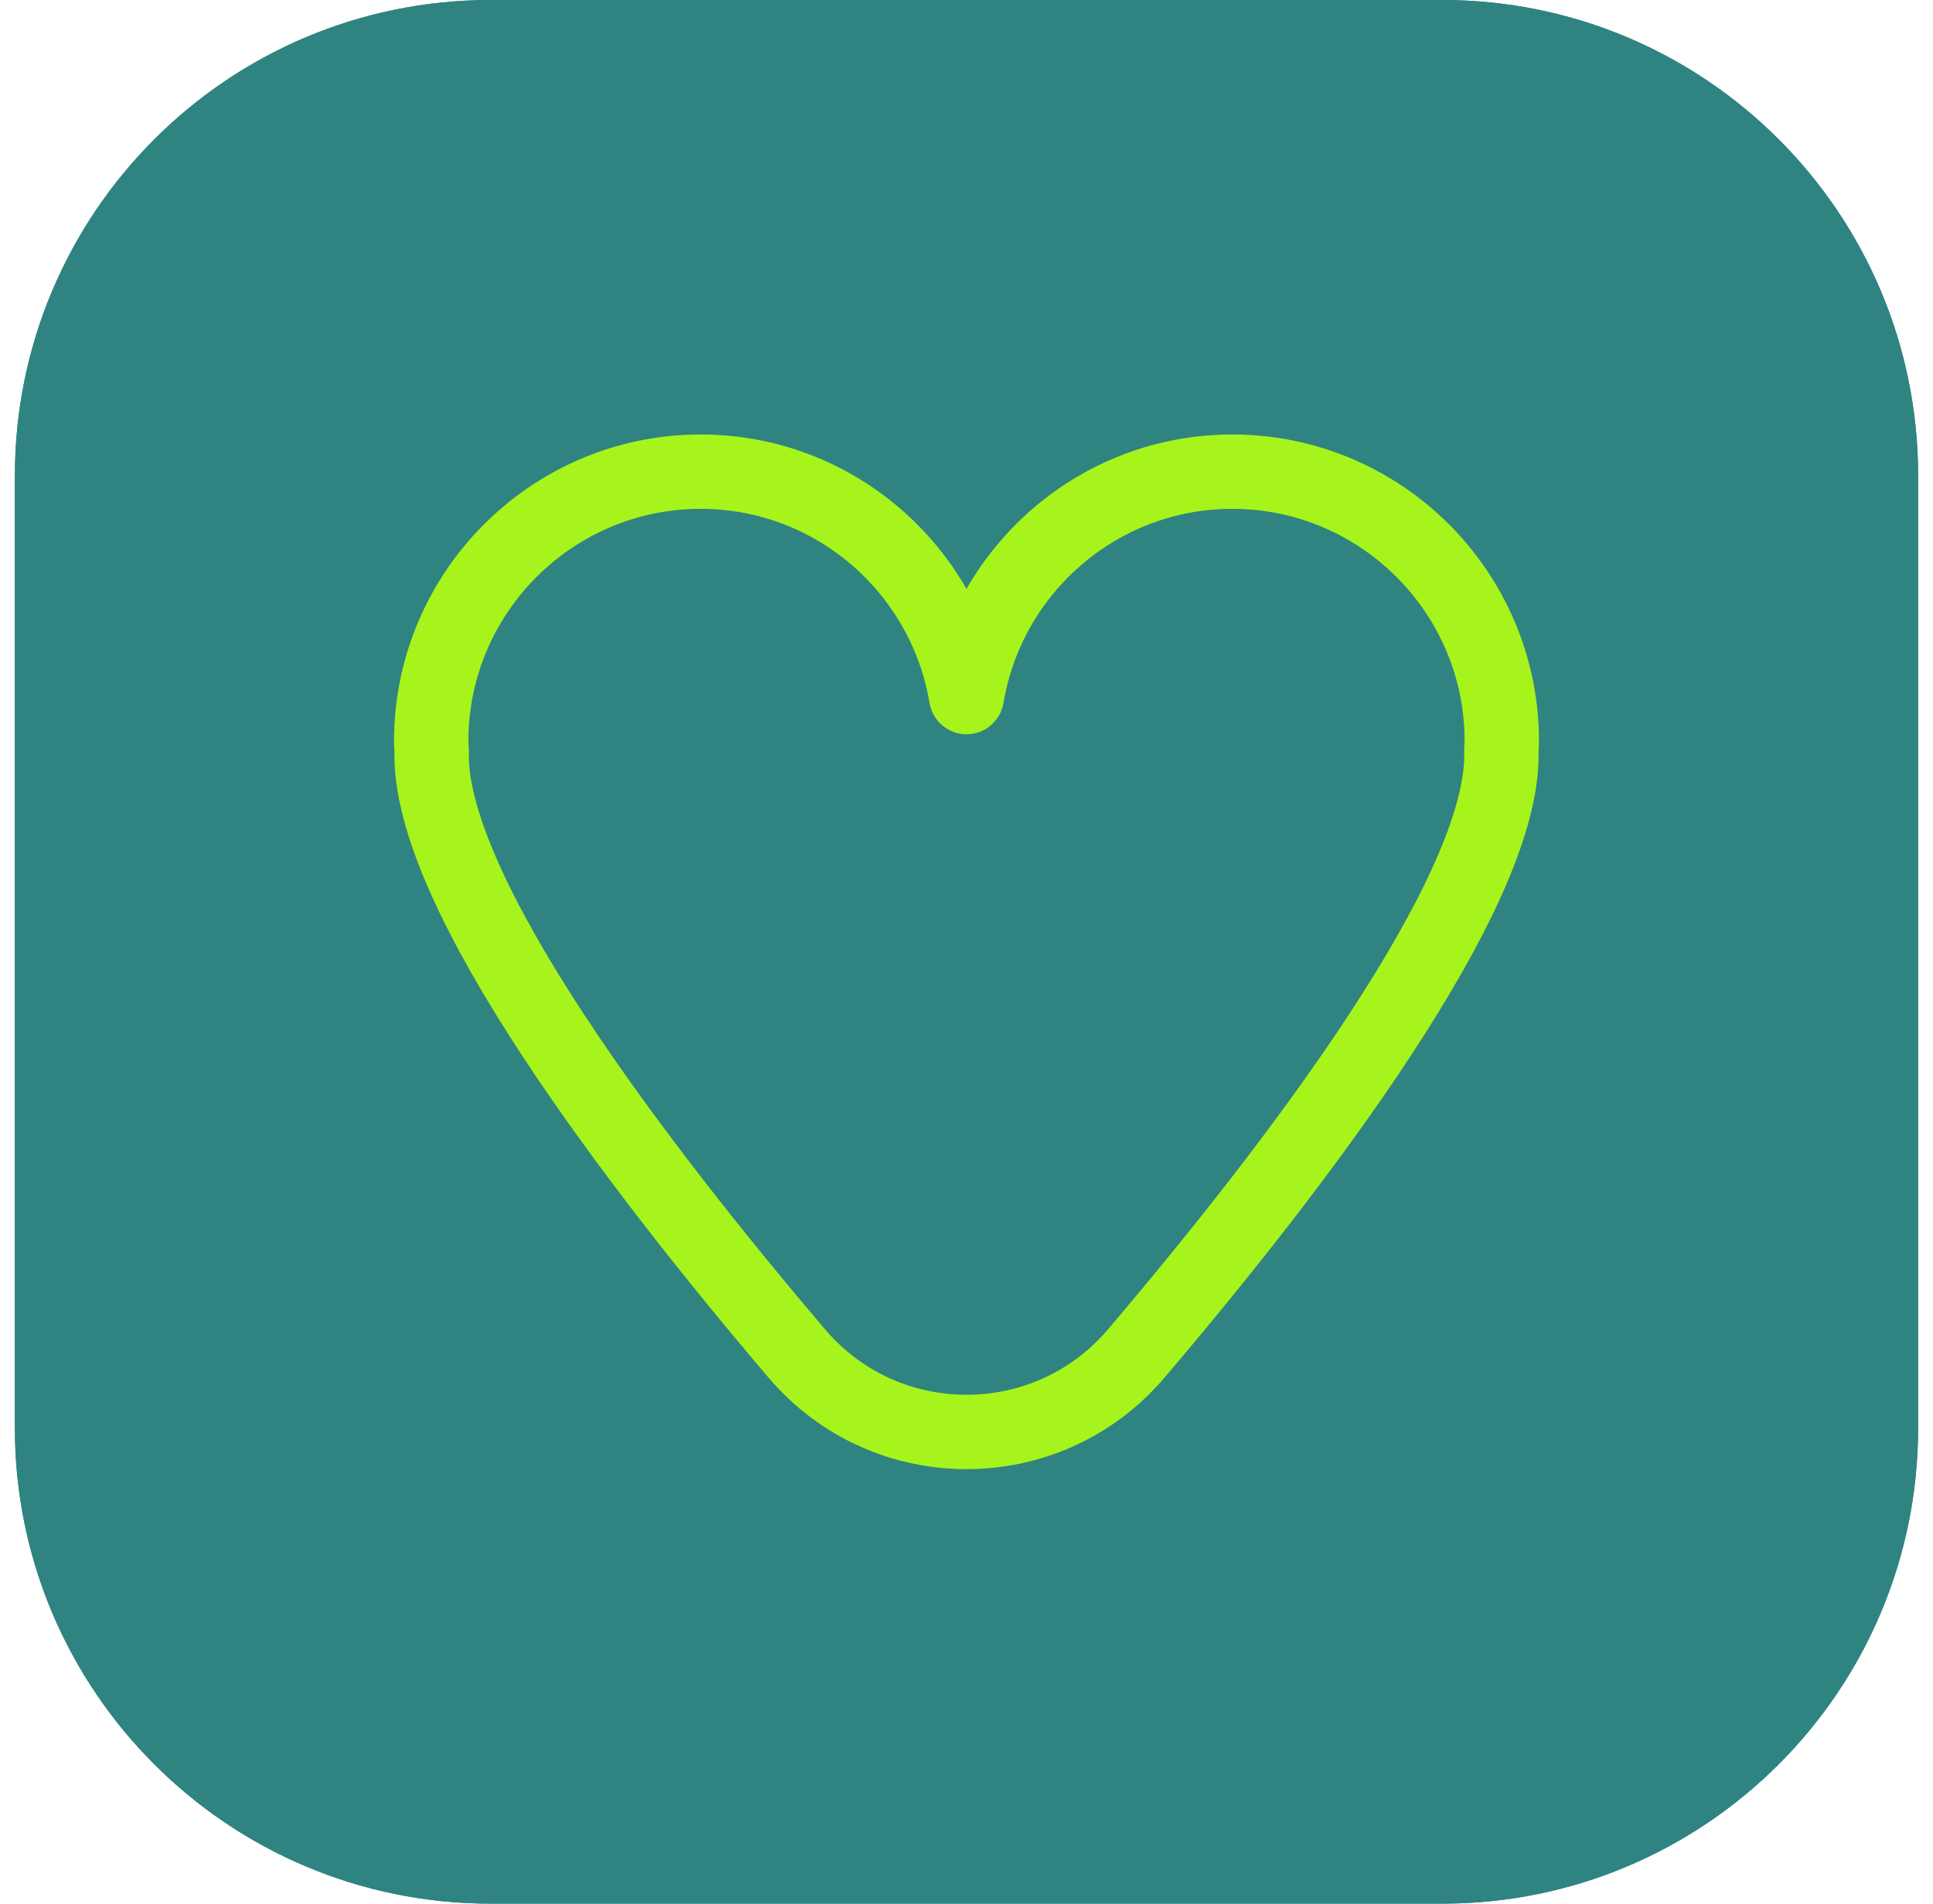
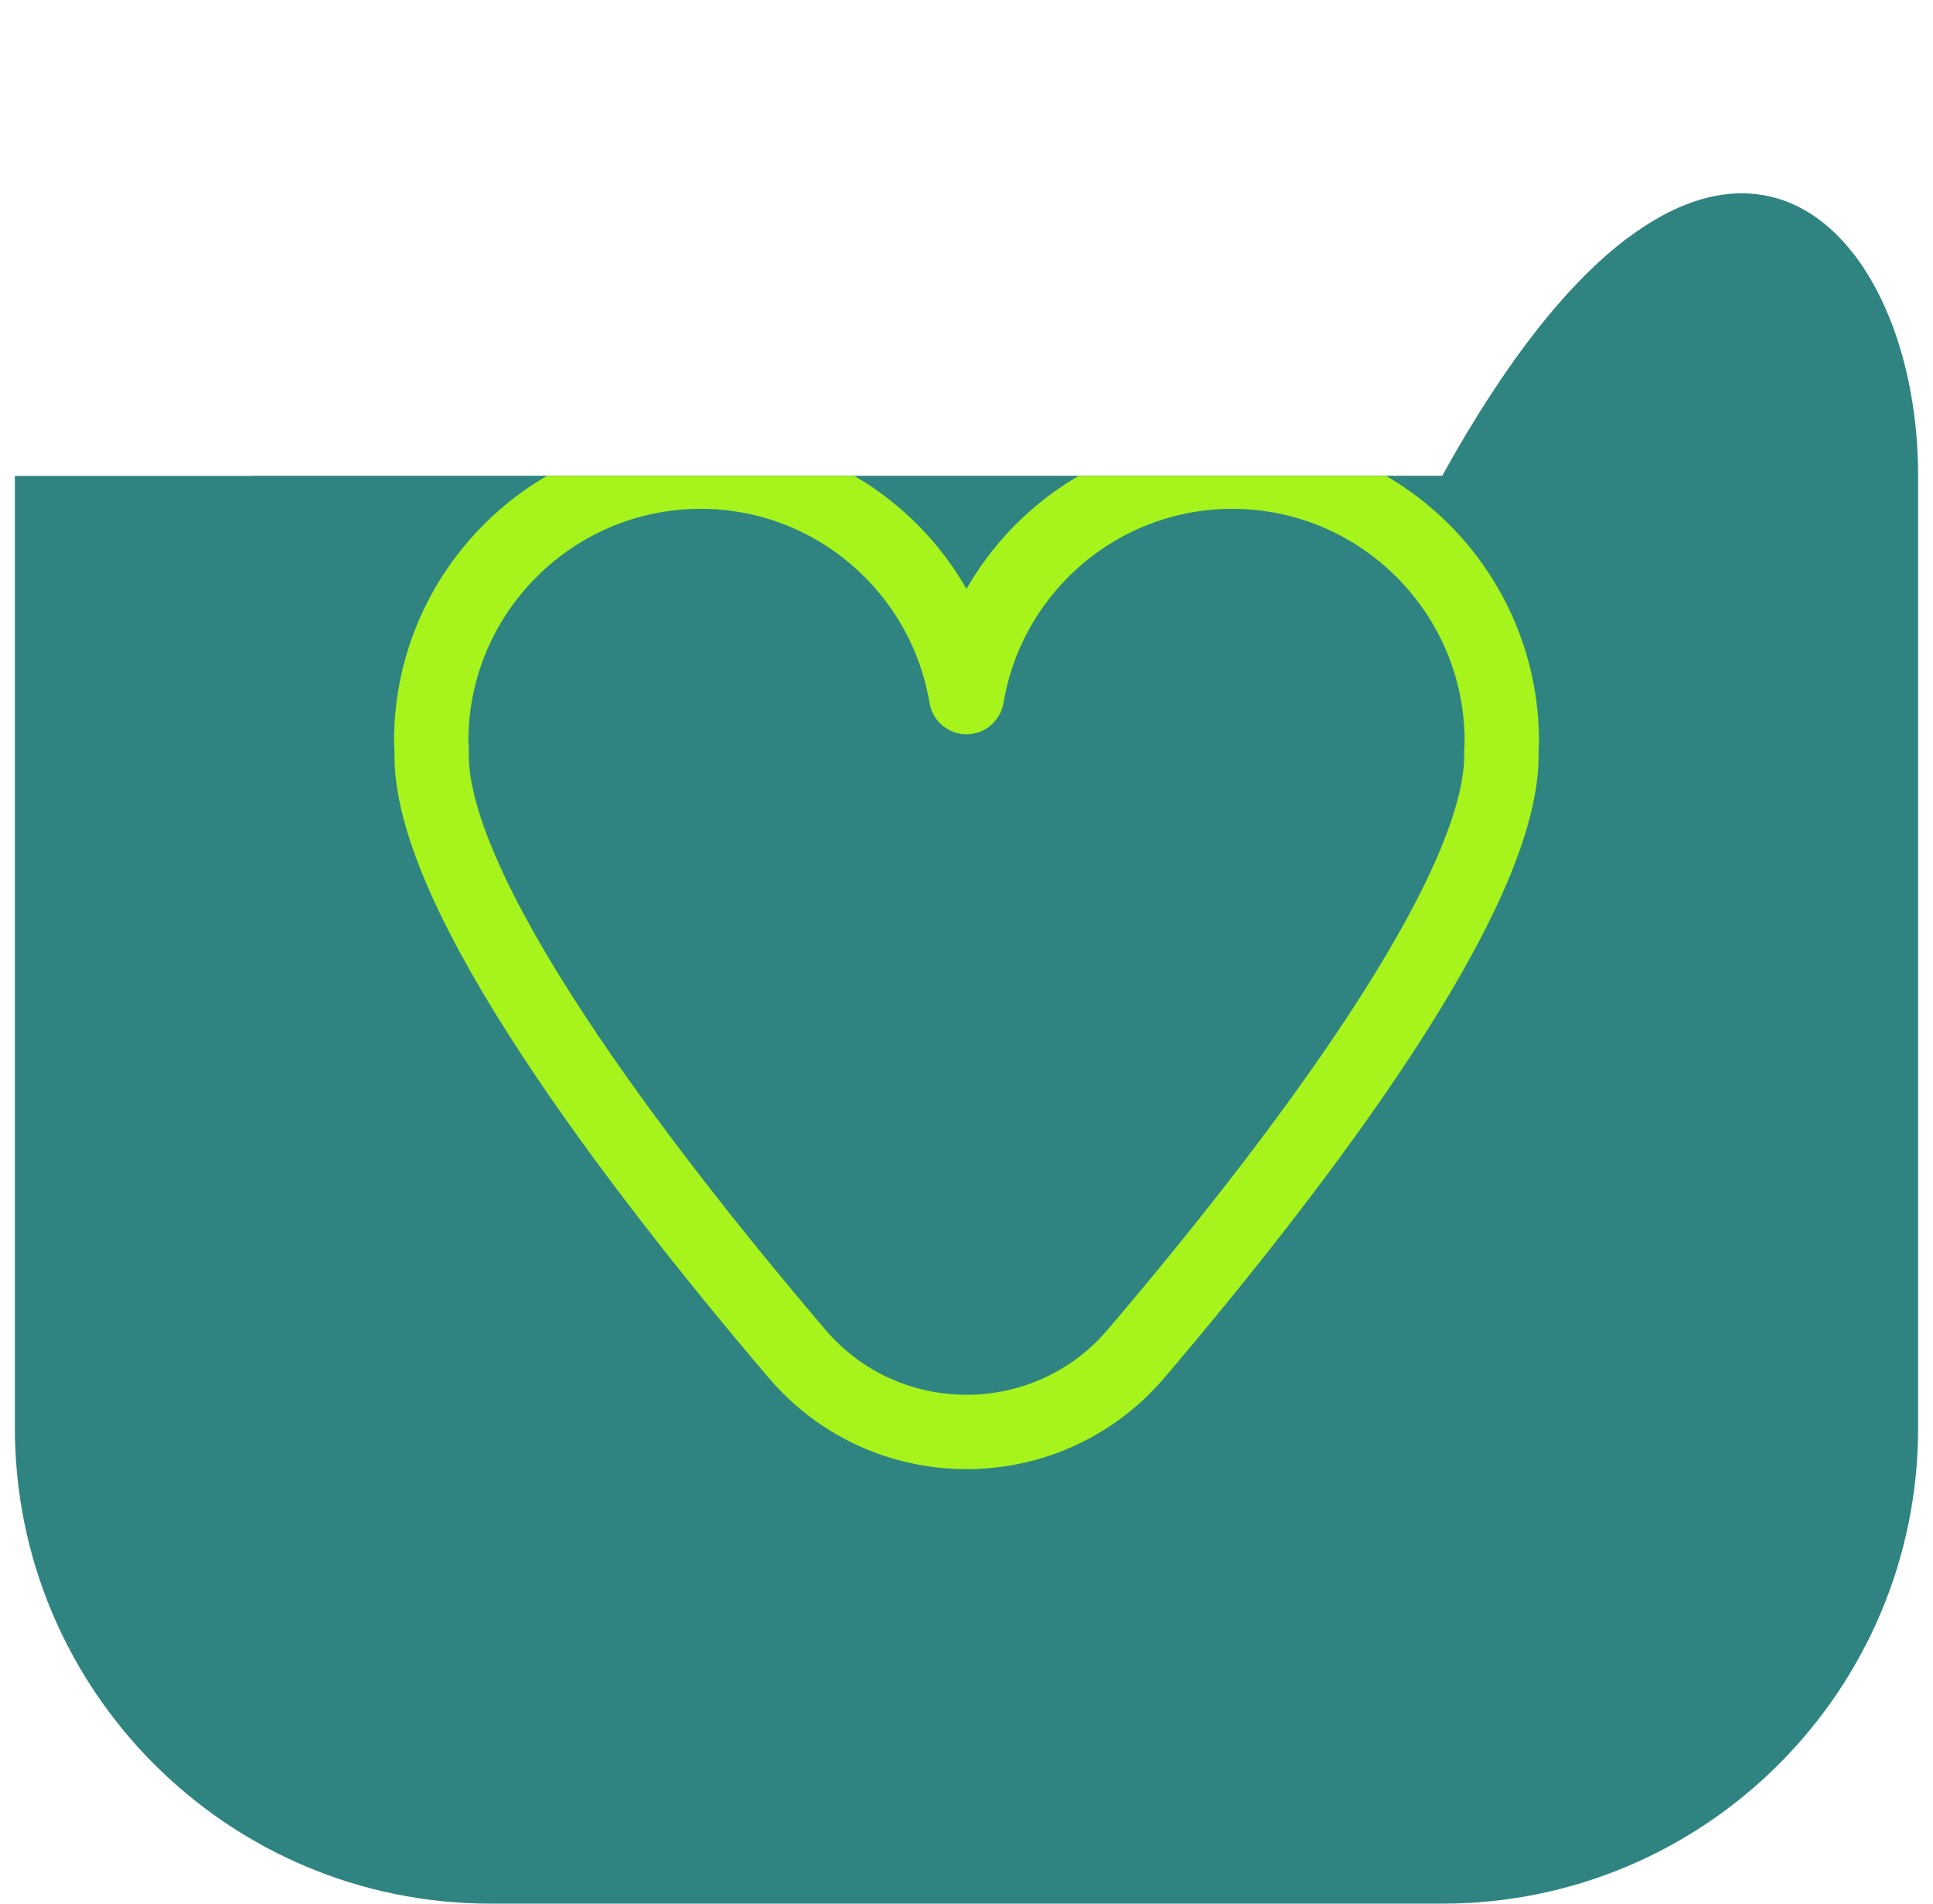
<svg xmlns="http://www.w3.org/2000/svg" width="65" height="64" viewBox="0 0 65 64" fill="none">
  <g clip-path="url(#clip0_3735_96609)">
    <path d="M0.5 16C0.5 7.163 7.663 0 16.5 0H48.5C57.337 0 64.5 7.163 64.5 16V48C64.5 56.837 57.337 64 48.5 64H16.5C7.663 64 0.5 56.837 0.5 48V16Z" fill="#2F8481" />
-     <path d="M64.5 0H0.5V64H64.5V0Z" fill="#2F8481" />
    <path d="M56.5 8H8.5V56H56.5V8Z" fill="#2F8481" />
    <path d="M41.438 15.857C36.951 15.857 33.226 19.138 32.511 23.426C32.509 23.44 32.492 23.44 32.489 23.426C31.775 19.138 28.049 15.857 23.562 15.857C18.565 15.857 14.5 19.922 14.5 24.919C14.5 25.027 14.511 25.13 14.516 25.236C14.353 29.955 21.468 39.249 26.798 45.509C29.787 49.02 35.214 49.02 38.203 45.509C43.532 39.249 50.648 29.955 50.485 25.236C50.489 25.13 50.5 25.027 50.5 24.919C50.5 19.922 46.435 15.857 41.438 15.857Z" stroke="#A6F41C" stroke-width="2.5" stroke-miterlimit="10" stroke-linecap="round" stroke-linejoin="round" />
  </g>
  <defs>
    <clipPath id="clip0_3735_96609">
-       <path d="M0.5 16C0.5 7.163 7.663 0 16.5 0H48.5C57.337 0 64.5 7.163 64.5 16V48C64.5 56.837 57.337 64 48.5 64H16.5C7.663 64 0.5 56.837 0.5 48V16Z" fill="white" />
+       <path d="M0.5 16H48.5C57.337 0 64.5 7.163 64.5 16V48C64.5 56.837 57.337 64 48.5 64H16.5C7.663 64 0.5 56.837 0.5 48V16Z" fill="white" />
    </clipPath>
  </defs>
</svg>